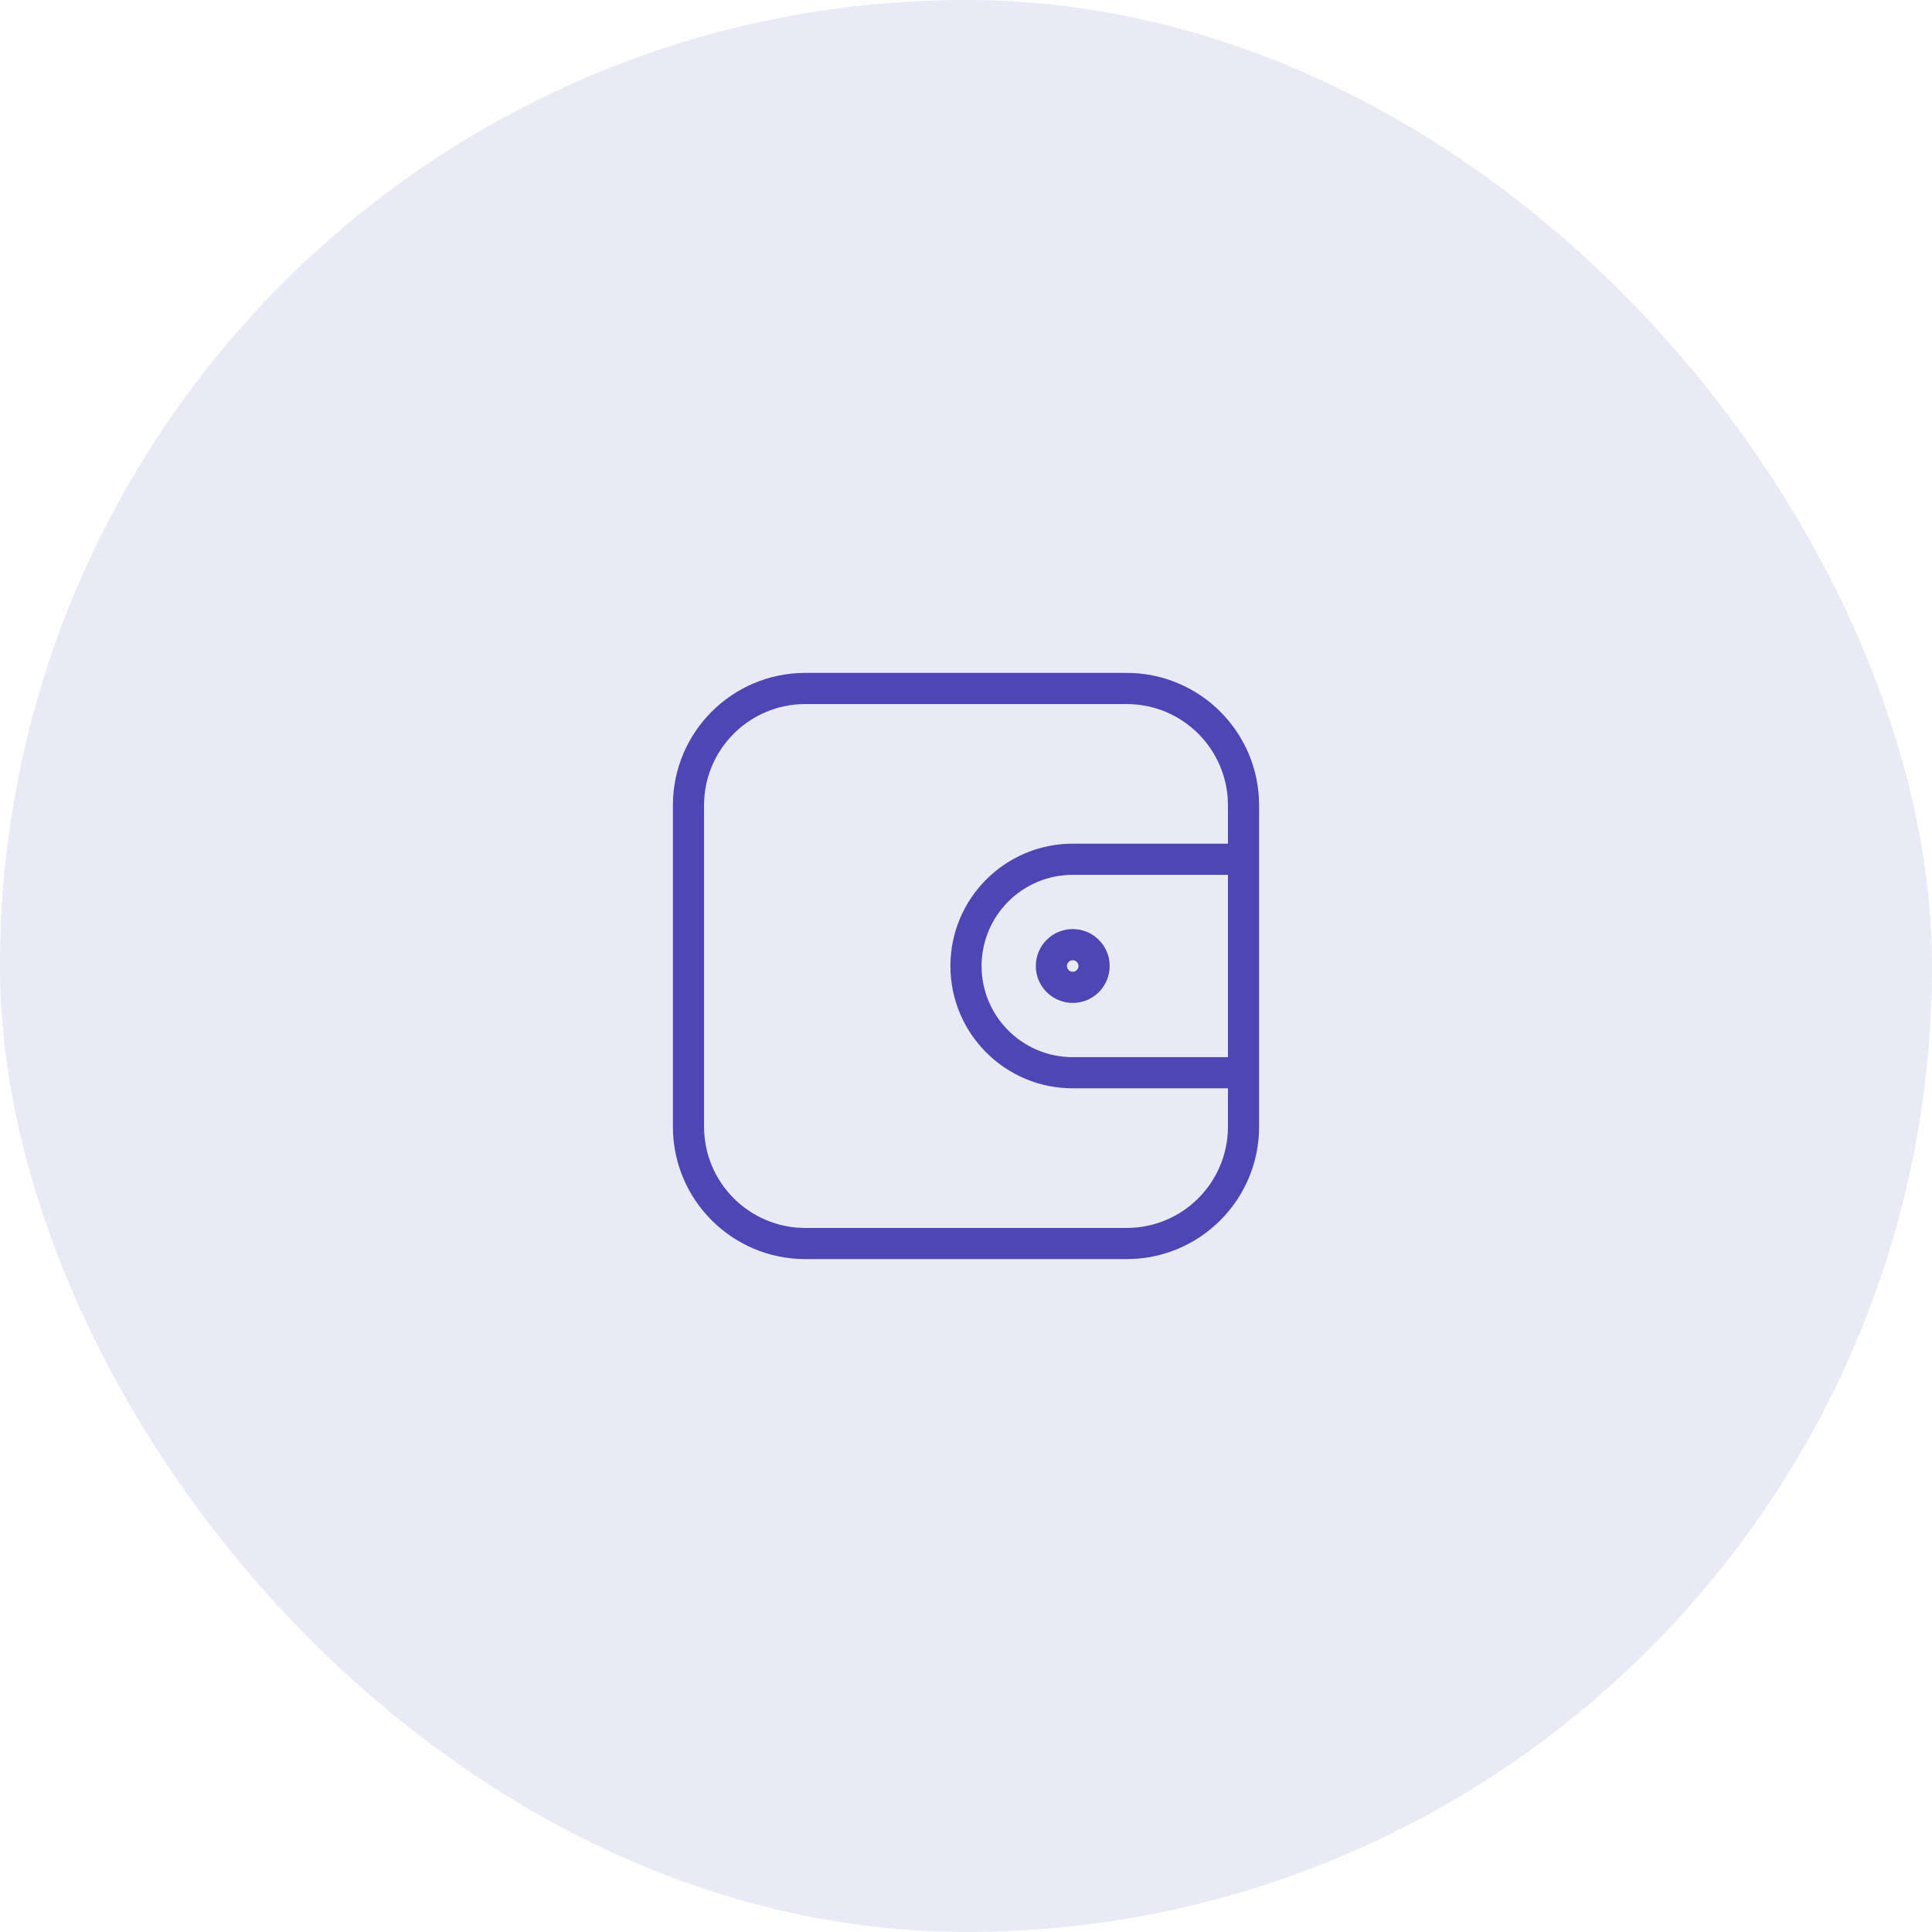
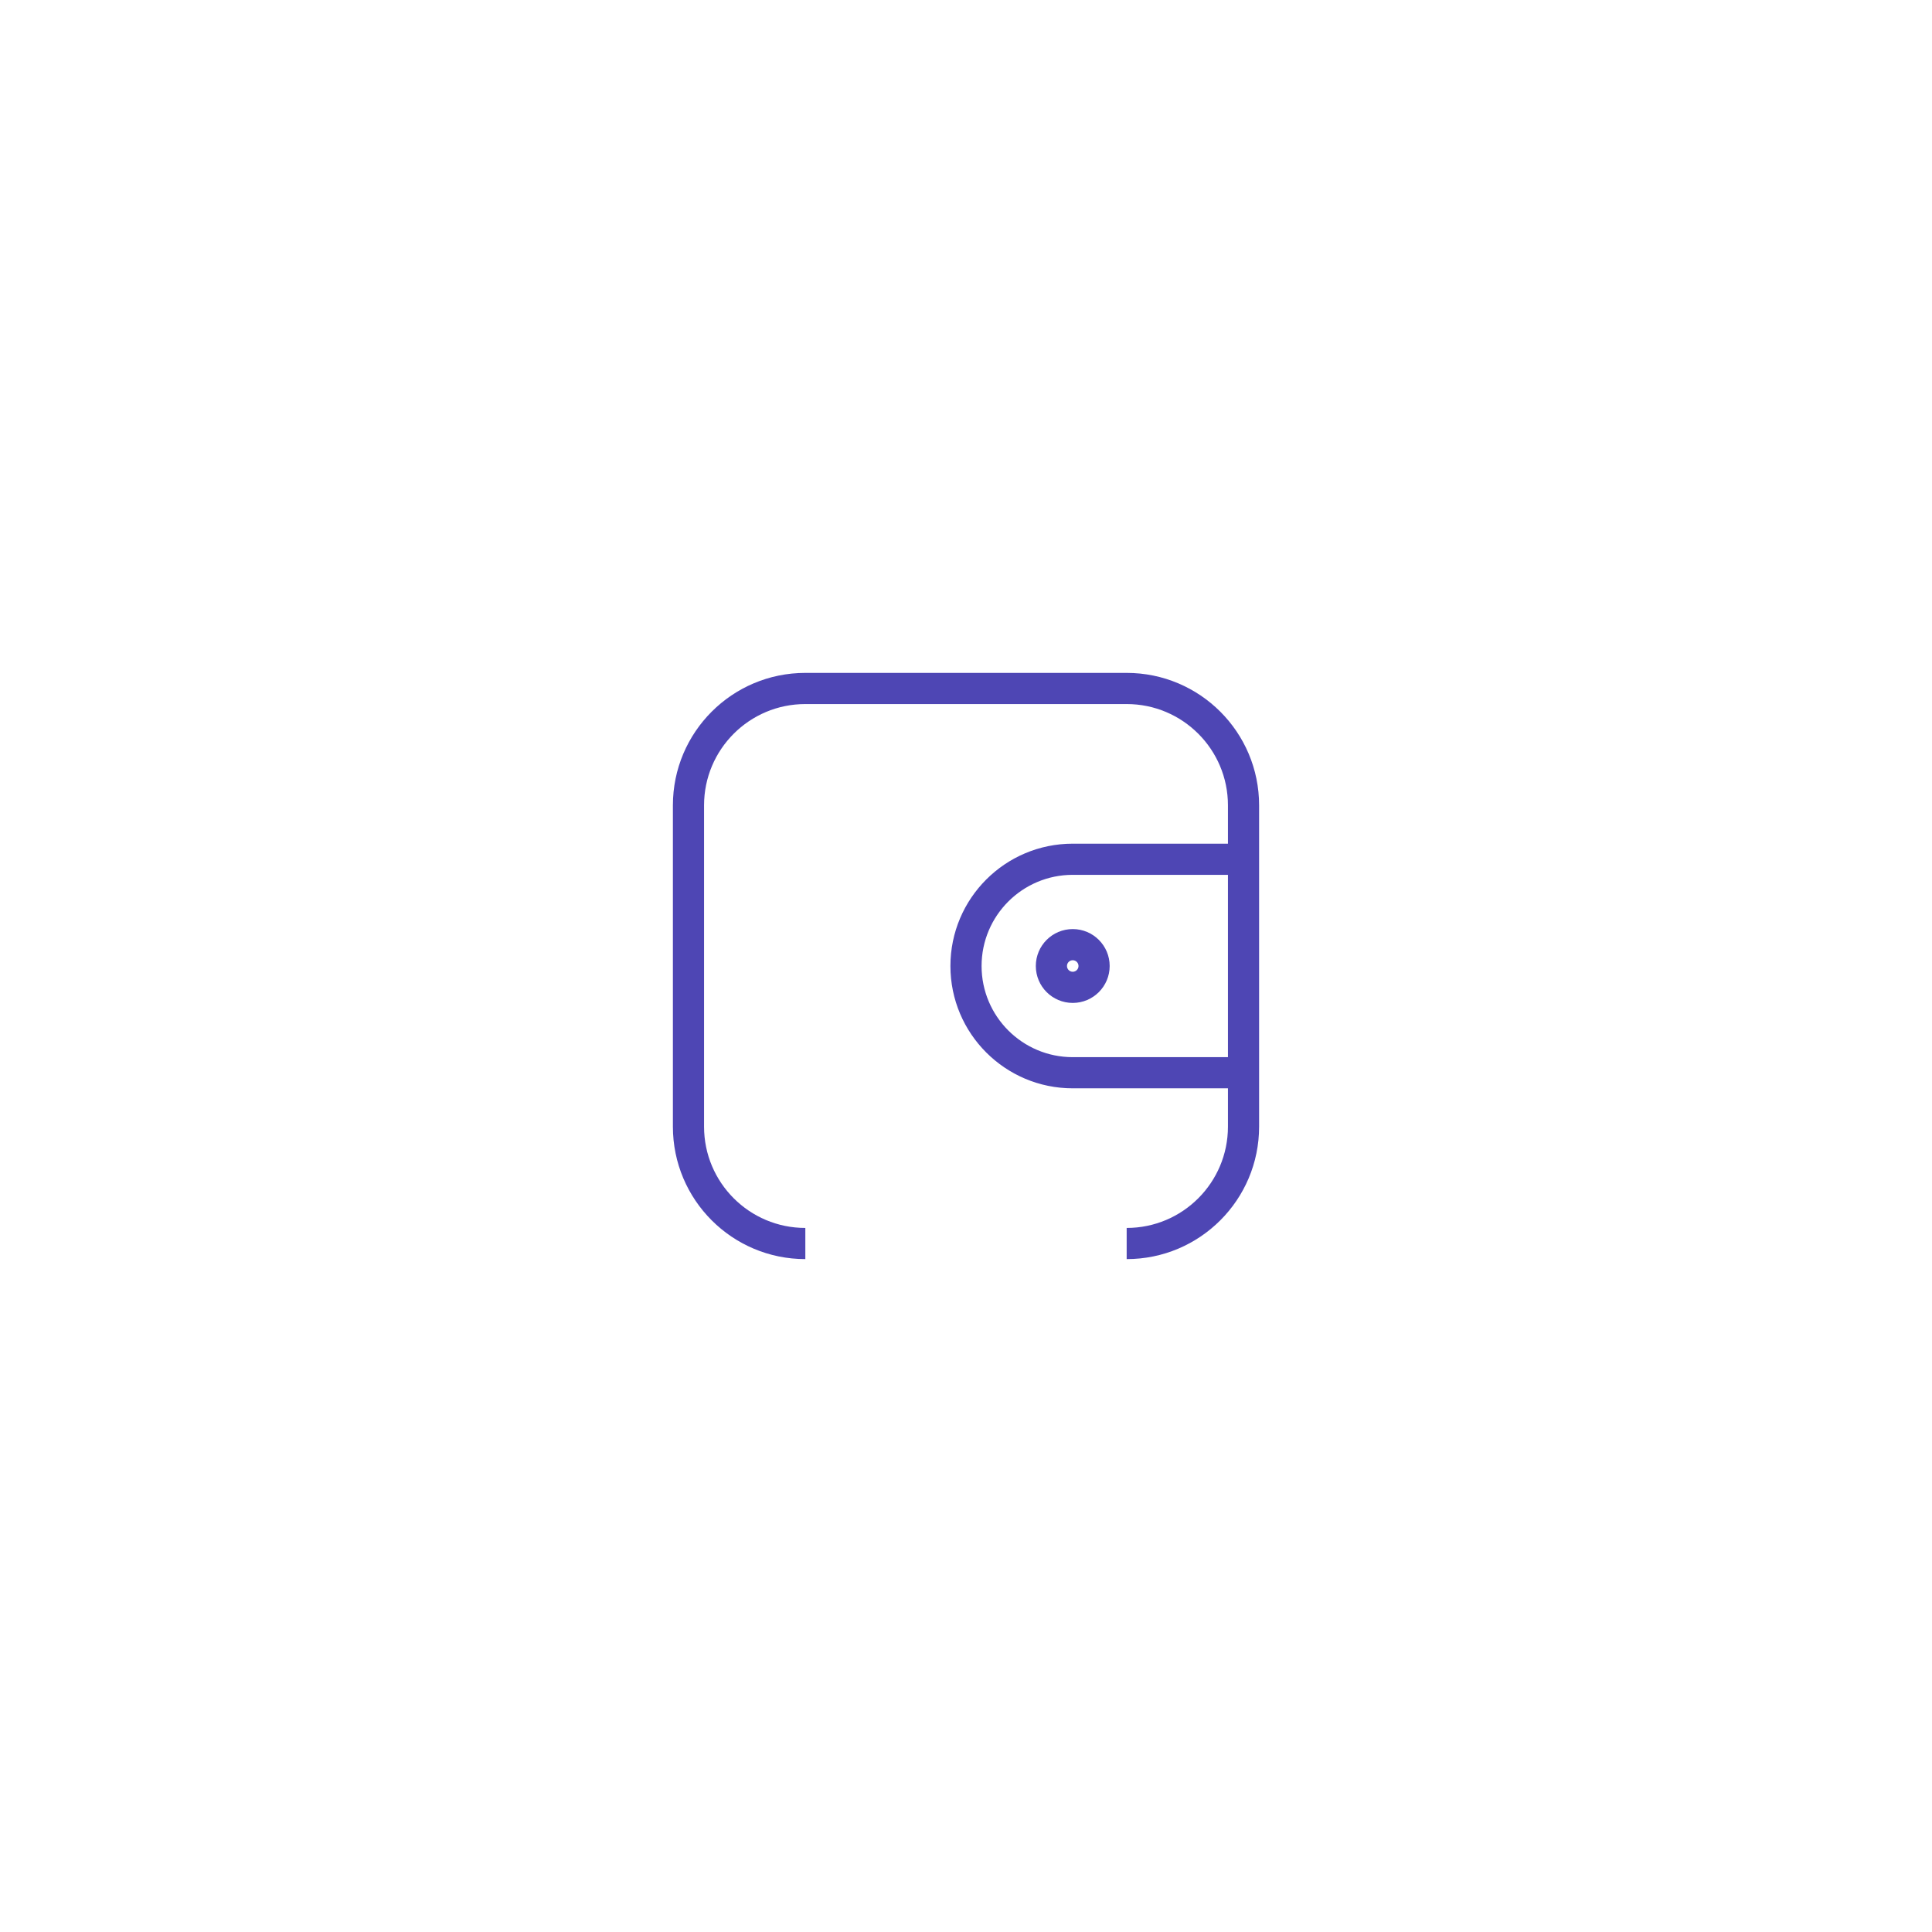
<svg xmlns="http://www.w3.org/2000/svg" width="124" height="124" viewBox="0 0 124 124" fill="none">
-   <rect width="124" height="124" rx="62" fill="#4E46B4" fill-opacity="0.12" />
-   <path d="M44.188 51.688H43.188H44.188ZM44.188 72.312H45.188H44.188ZM72.312 79.812V78.812V79.812ZM51.688 79.812V80.812H51.688L51.688 79.812ZM79.812 51.688H78.812H79.812ZM79.812 72.312H80.812H79.812ZM72.312 44.188L72.312 45.188L72.312 44.188ZM51.688 44.188L51.688 45.188L51.688 44.188ZM79.812 68.851V69.851C80.365 69.851 80.812 69.403 80.812 68.851H79.812ZM68.851 68.851V69.851V68.851ZM79.812 55.149H80.812V54.149L79.812 54.149L79.812 55.149ZM68.851 55.149V54.149V55.149ZM62 62H63H62ZM69.221 62C69.221 62.204 69.055 62.37 68.851 62.37V64.37C70.16 64.37 71.221 63.309 71.221 62H69.221ZM68.851 62.37C68.647 62.37 68.481 62.204 68.481 62H66.481C66.481 63.309 67.542 64.37 68.851 64.37V62.37ZM68.481 62C68.481 61.795 68.647 61.63 68.851 61.63V59.63C67.542 59.63 66.481 60.691 66.481 62H68.481ZM68.851 61.63C69.055 61.63 69.221 61.795 69.221 62H71.221C71.221 60.691 70.16 59.63 68.851 59.63V61.63ZM43.188 51.688L43.188 72.312H45.188L45.188 51.688H43.188ZM72.312 78.812L51.688 78.812L51.688 80.812L72.312 80.812V78.812ZM78.812 51.688V72.312H80.812V51.688H78.812ZM72.312 43.188L51.688 43.188L51.688 45.188L72.312 45.188L72.312 43.188ZM80.812 51.688C80.812 46.993 77.007 43.188 72.312 43.188L72.312 45.188C75.902 45.188 78.812 48.098 78.812 51.688H80.812ZM45.188 51.688C45.188 48.098 48.098 45.188 51.688 45.188L51.688 43.188C46.993 43.188 43.188 46.993 43.188 51.688H45.188ZM43.188 72.312C43.188 77.007 46.993 80.812 51.688 80.812V78.812C48.098 78.812 45.188 75.902 45.188 72.312H43.188ZM72.312 80.812C77.007 80.812 80.812 77.007 80.812 72.312H78.812C78.812 75.902 75.902 78.812 72.312 78.812V80.812ZM79.812 67.851L68.851 67.851V69.851L79.812 69.851V67.851ZM78.812 55.149V68.851H80.812V55.149H78.812ZM79.812 54.149L68.851 54.149L68.851 56.149L79.812 56.149L79.812 54.149ZM63 62C63 58.769 65.62 56.149 68.851 56.149L68.851 54.149C64.515 54.149 61 57.664 61 62H63ZM61 62C61 66.336 64.515 69.851 68.851 69.851V67.851C65.62 67.851 63 65.231 63 62H61Z" fill="#4E46B4" />
+   <path d="M44.188 51.688H43.188H44.188ZM44.188 72.312H45.188H44.188ZM72.312 79.812V78.812V79.812ZM51.688 79.812V80.812H51.688L51.688 79.812ZM79.812 51.688H78.812H79.812ZM79.812 72.312H80.812H79.812ZM72.312 44.188L72.312 45.188L72.312 44.188ZM51.688 44.188L51.688 45.188L51.688 44.188ZM79.812 68.851V69.851C80.365 69.851 80.812 69.403 80.812 68.851H79.812ZM68.851 68.851V69.851V68.851ZM79.812 55.149H80.812V54.149L79.812 54.149L79.812 55.149ZM68.851 55.149V54.149V55.149ZM62 62H63H62ZM69.221 62C69.221 62.204 69.055 62.37 68.851 62.37V64.37C70.16 64.37 71.221 63.309 71.221 62H69.221ZM68.851 62.37C68.647 62.37 68.481 62.204 68.481 62H66.481C66.481 63.309 67.542 64.37 68.851 64.37V62.37ZM68.481 62C68.481 61.795 68.647 61.63 68.851 61.63V59.63C67.542 59.63 66.481 60.691 66.481 62H68.481ZM68.851 61.63C69.055 61.63 69.221 61.795 69.221 62H71.221C71.221 60.691 70.16 59.63 68.851 59.63V61.63ZM43.188 51.688L43.188 72.312H45.188L45.188 51.688H43.188ZM72.312 78.812L51.688 78.812L51.688 80.812V78.812ZM78.812 51.688V72.312H80.812V51.688H78.812ZM72.312 43.188L51.688 43.188L51.688 45.188L72.312 45.188L72.312 43.188ZM80.812 51.688C80.812 46.993 77.007 43.188 72.312 43.188L72.312 45.188C75.902 45.188 78.812 48.098 78.812 51.688H80.812ZM45.188 51.688C45.188 48.098 48.098 45.188 51.688 45.188L51.688 43.188C46.993 43.188 43.188 46.993 43.188 51.688H45.188ZM43.188 72.312C43.188 77.007 46.993 80.812 51.688 80.812V78.812C48.098 78.812 45.188 75.902 45.188 72.312H43.188ZM72.312 80.812C77.007 80.812 80.812 77.007 80.812 72.312H78.812C78.812 75.902 75.902 78.812 72.312 78.812V80.812ZM79.812 67.851L68.851 67.851V69.851L79.812 69.851V67.851ZM78.812 55.149V68.851H80.812V55.149H78.812ZM79.812 54.149L68.851 54.149L68.851 56.149L79.812 56.149L79.812 54.149ZM63 62C63 58.769 65.62 56.149 68.851 56.149L68.851 54.149C64.515 54.149 61 57.664 61 62H63ZM61 62C61 66.336 64.515 69.851 68.851 69.851V67.851C65.62 67.851 63 65.231 63 62H61Z" fill="#4E46B4" />
</svg>